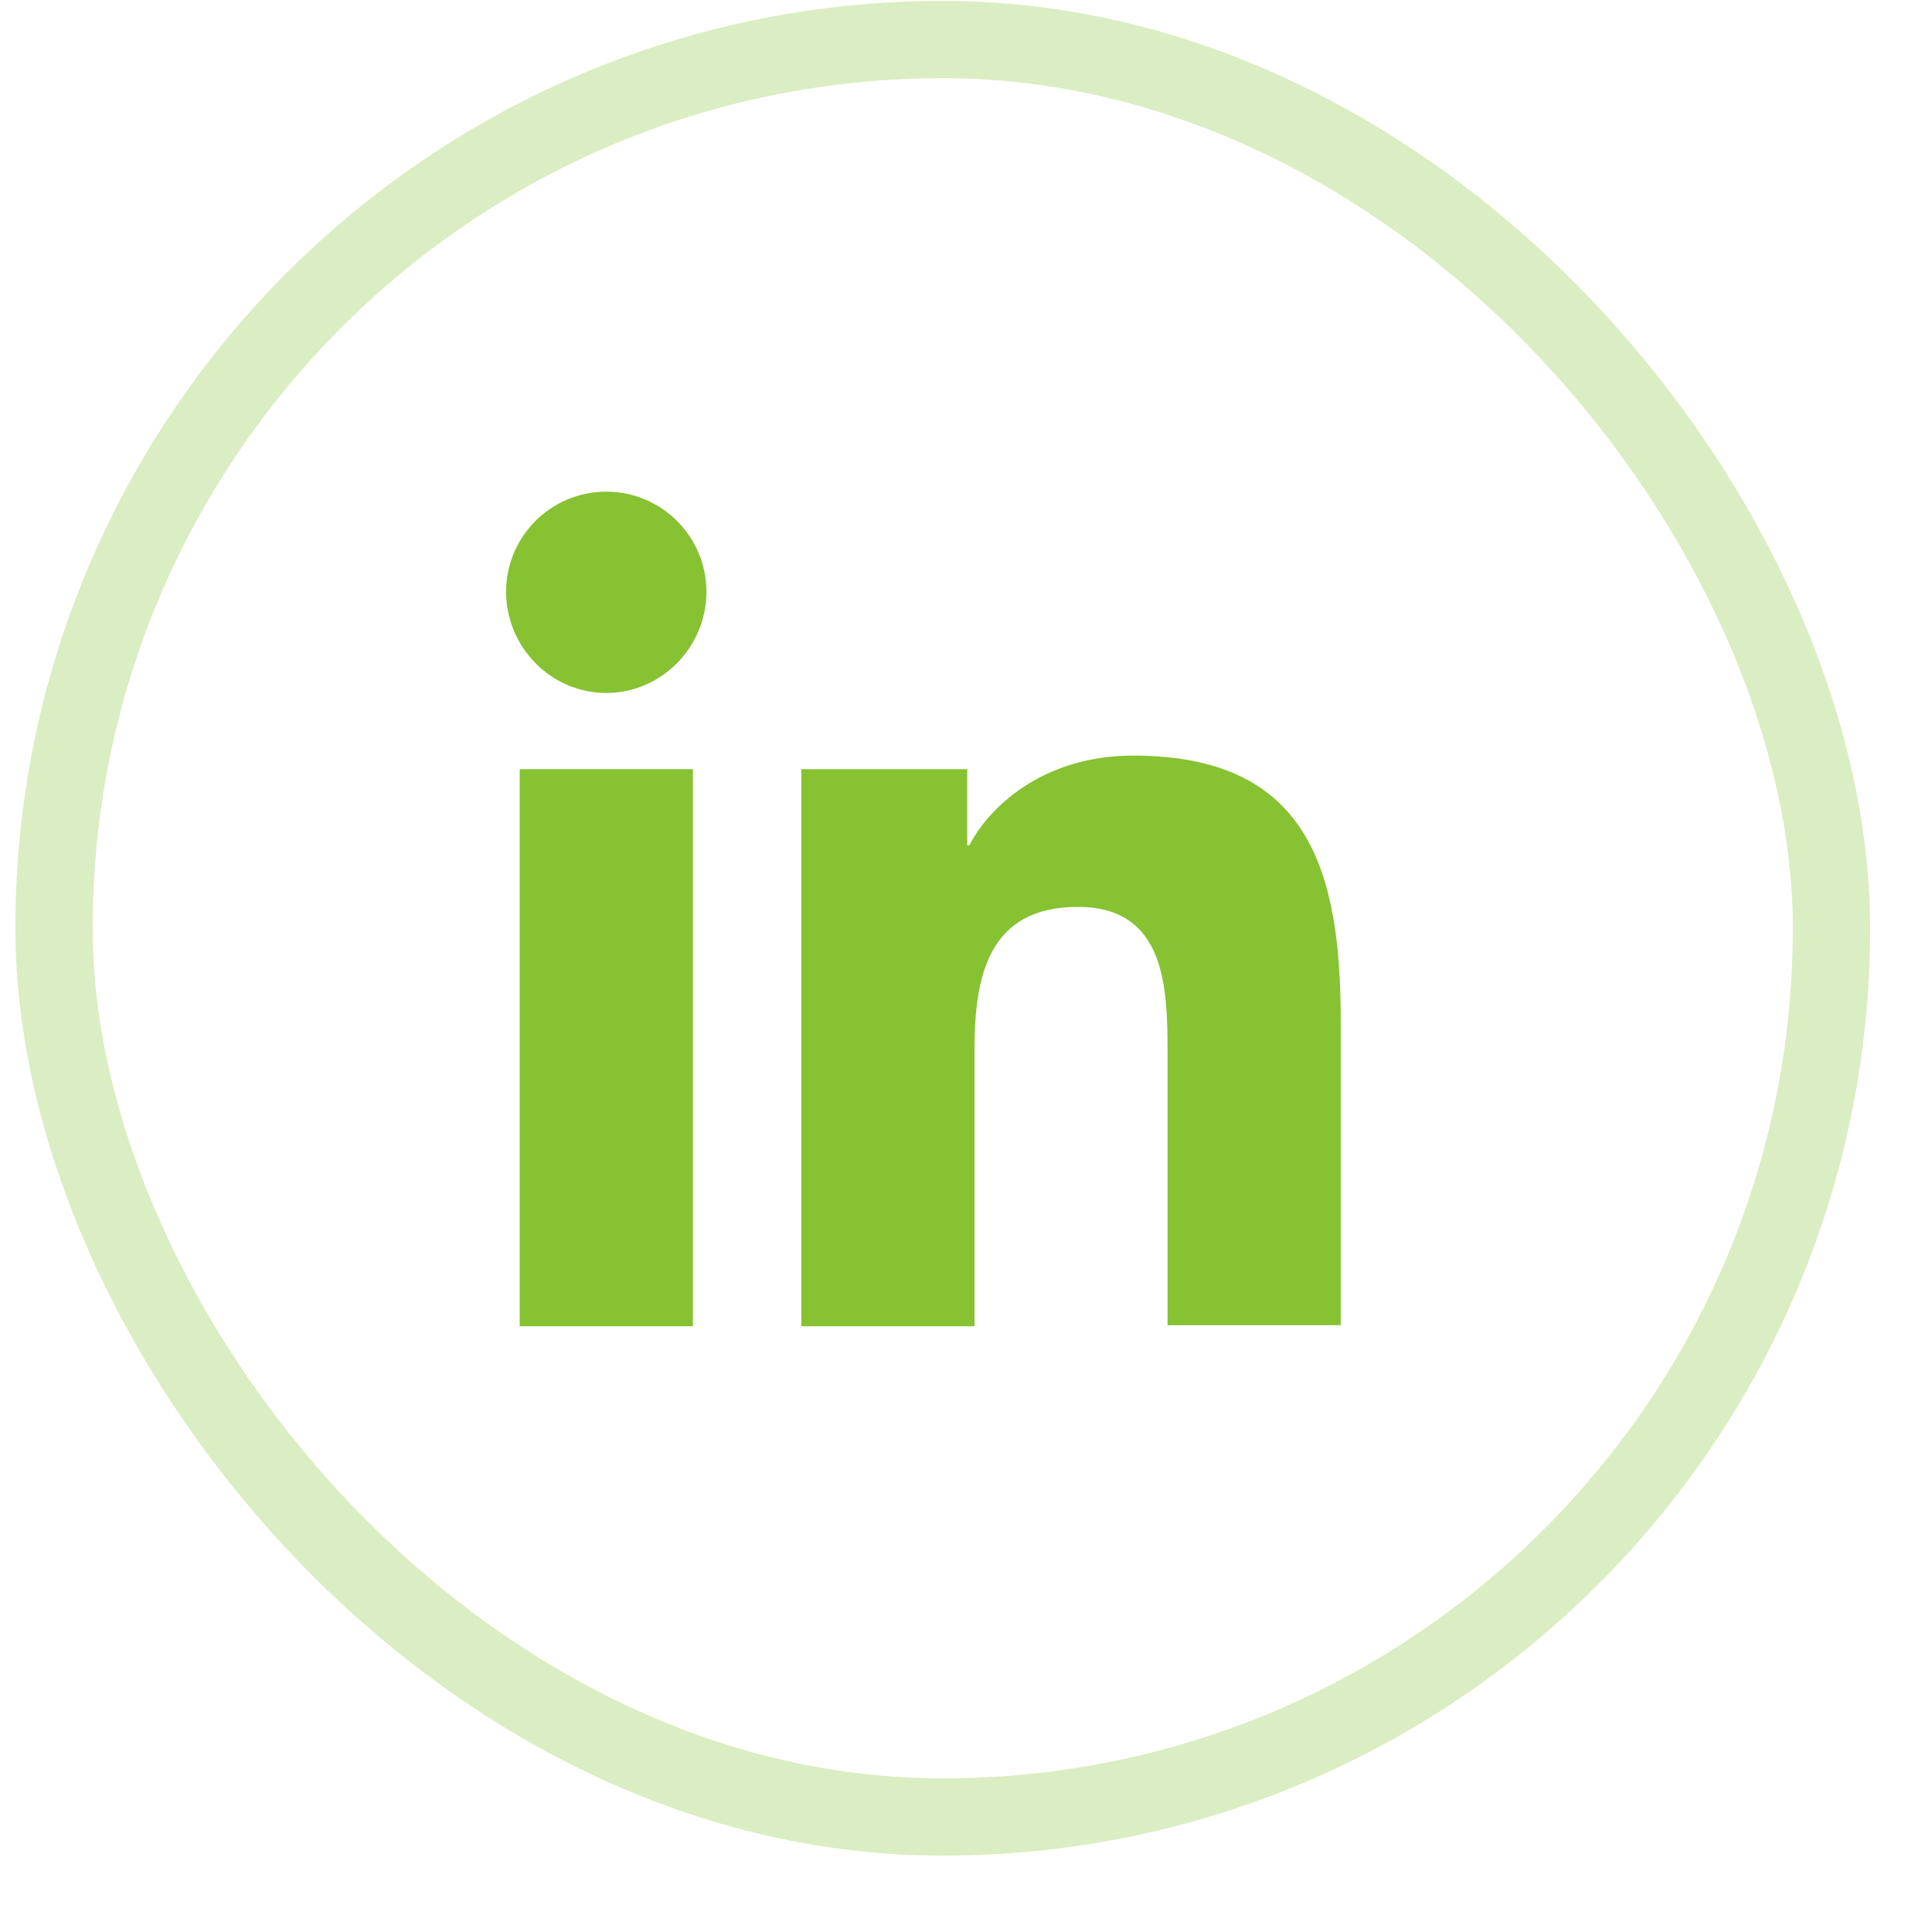
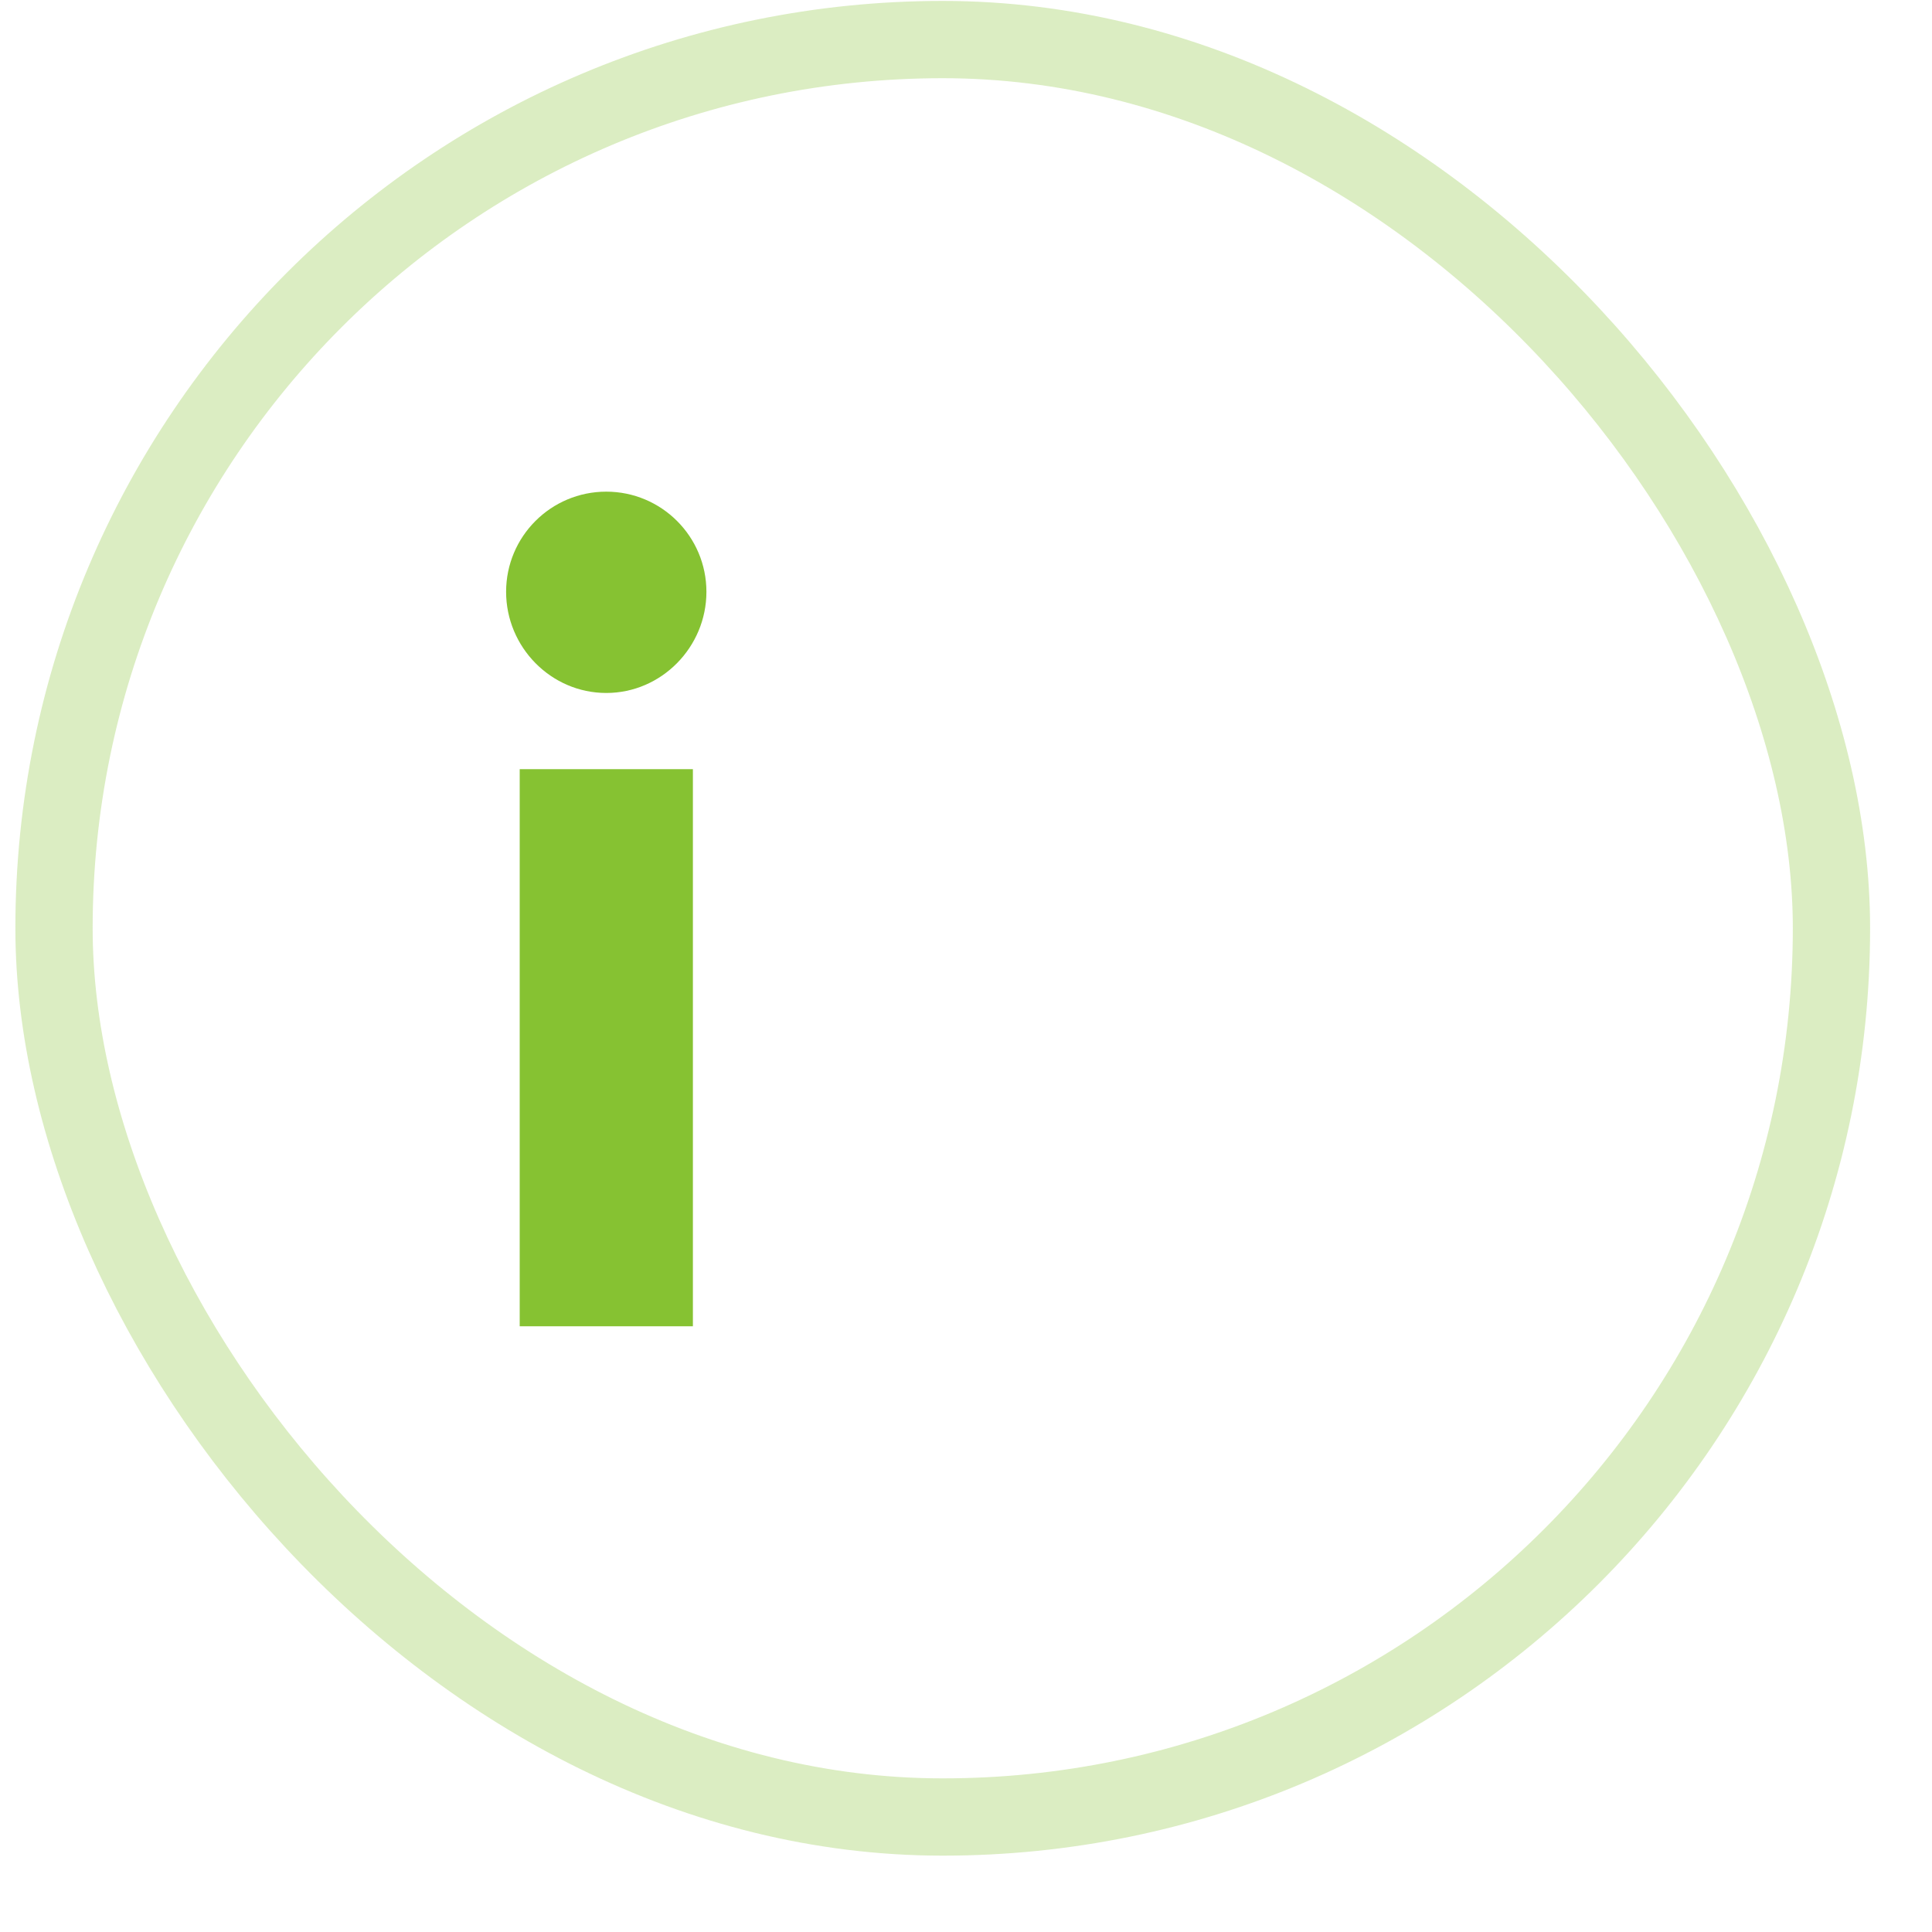
<svg xmlns="http://www.w3.org/2000/svg" width="25" height="25" viewBox="0 0 25 25" fill="none">
  <rect x="0.699" y="0.512" width="23" height="23" rx="11.5" stroke="#86C232" stroke-opacity="0.3" />
-   <path d="M17.349 17.162V13.206C17.349 11.262 16.93 9.777 14.662 9.777C13.569 9.777 12.84 10.371 12.543 10.938H12.516V9.953H10.369V17.162H12.61V13.584C12.61 12.639 12.786 11.735 13.947 11.735C15.094 11.735 15.108 12.801 15.108 13.638V17.148H17.349V17.162Z" fill="#86C232" />
  <path d="M6.725 9.953H8.966V17.162H6.725V9.953Z" fill="#86C232" />
  <path d="M7.845 6.362C7.129 6.362 6.549 6.942 6.549 7.658C6.549 8.373 7.129 8.967 7.845 8.967C8.56 8.967 9.141 8.373 9.141 7.658C9.141 6.942 8.56 6.362 7.845 6.362Z" fill="#86C232" />
</svg>